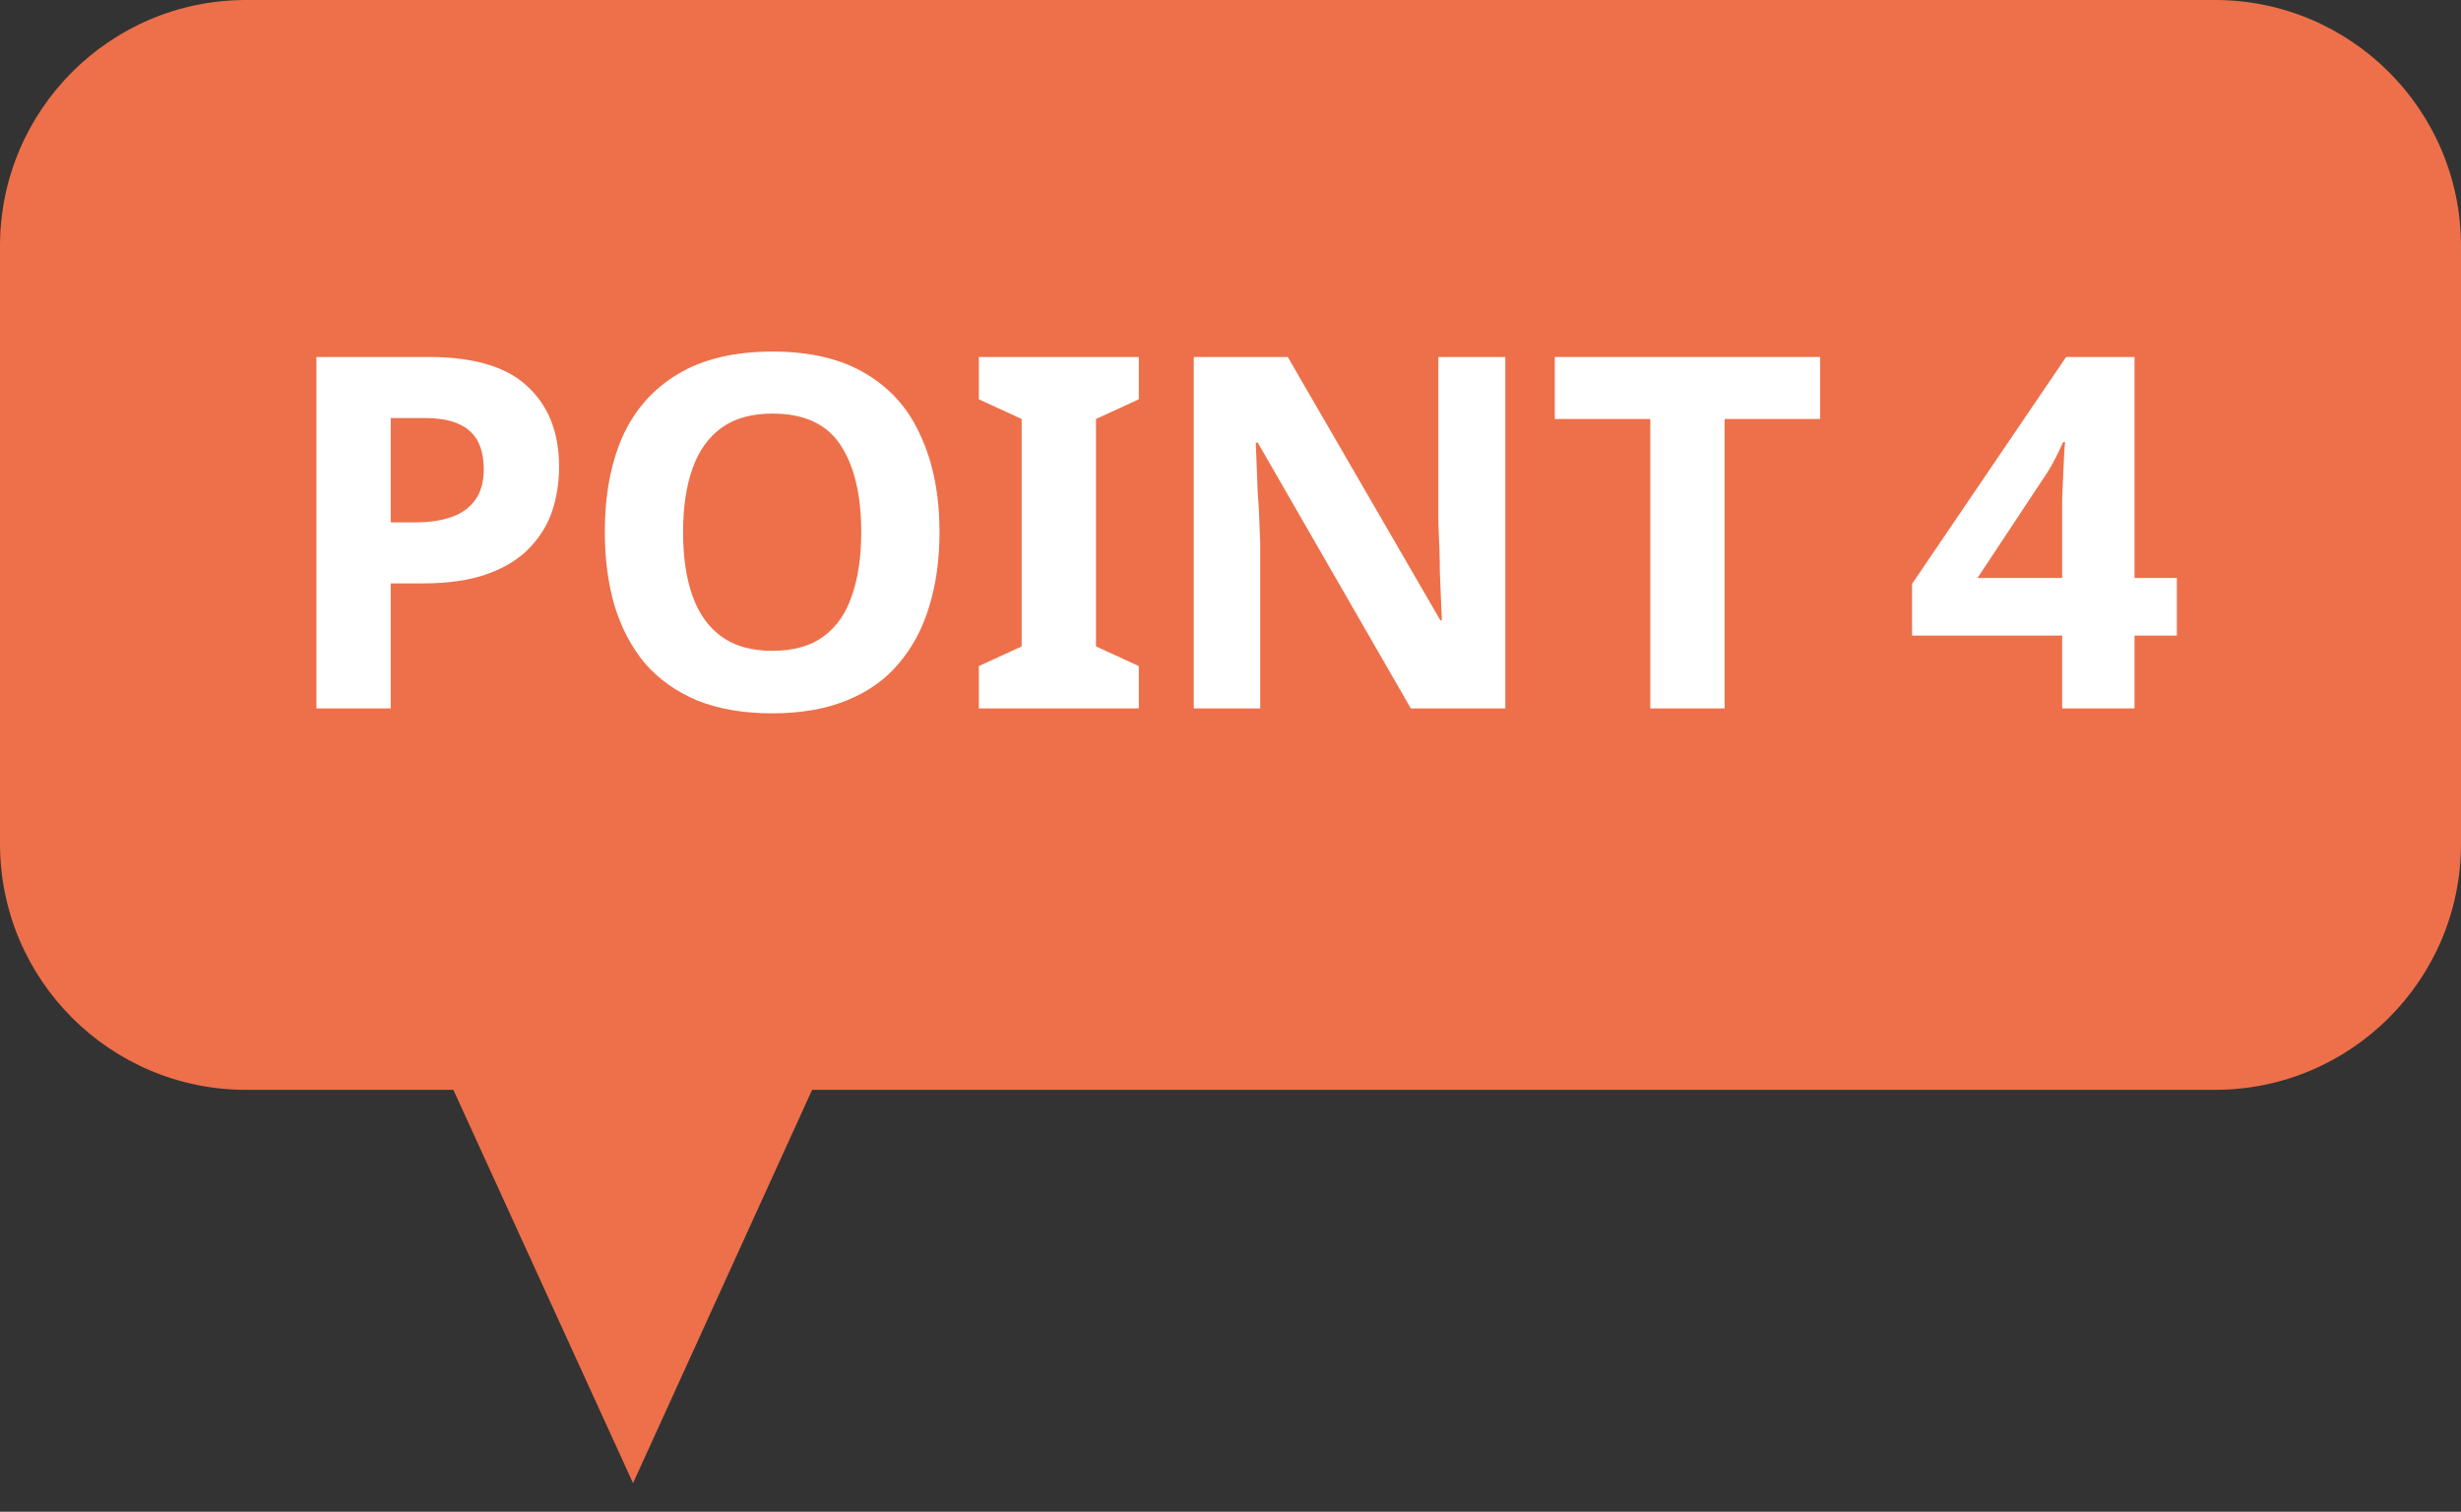
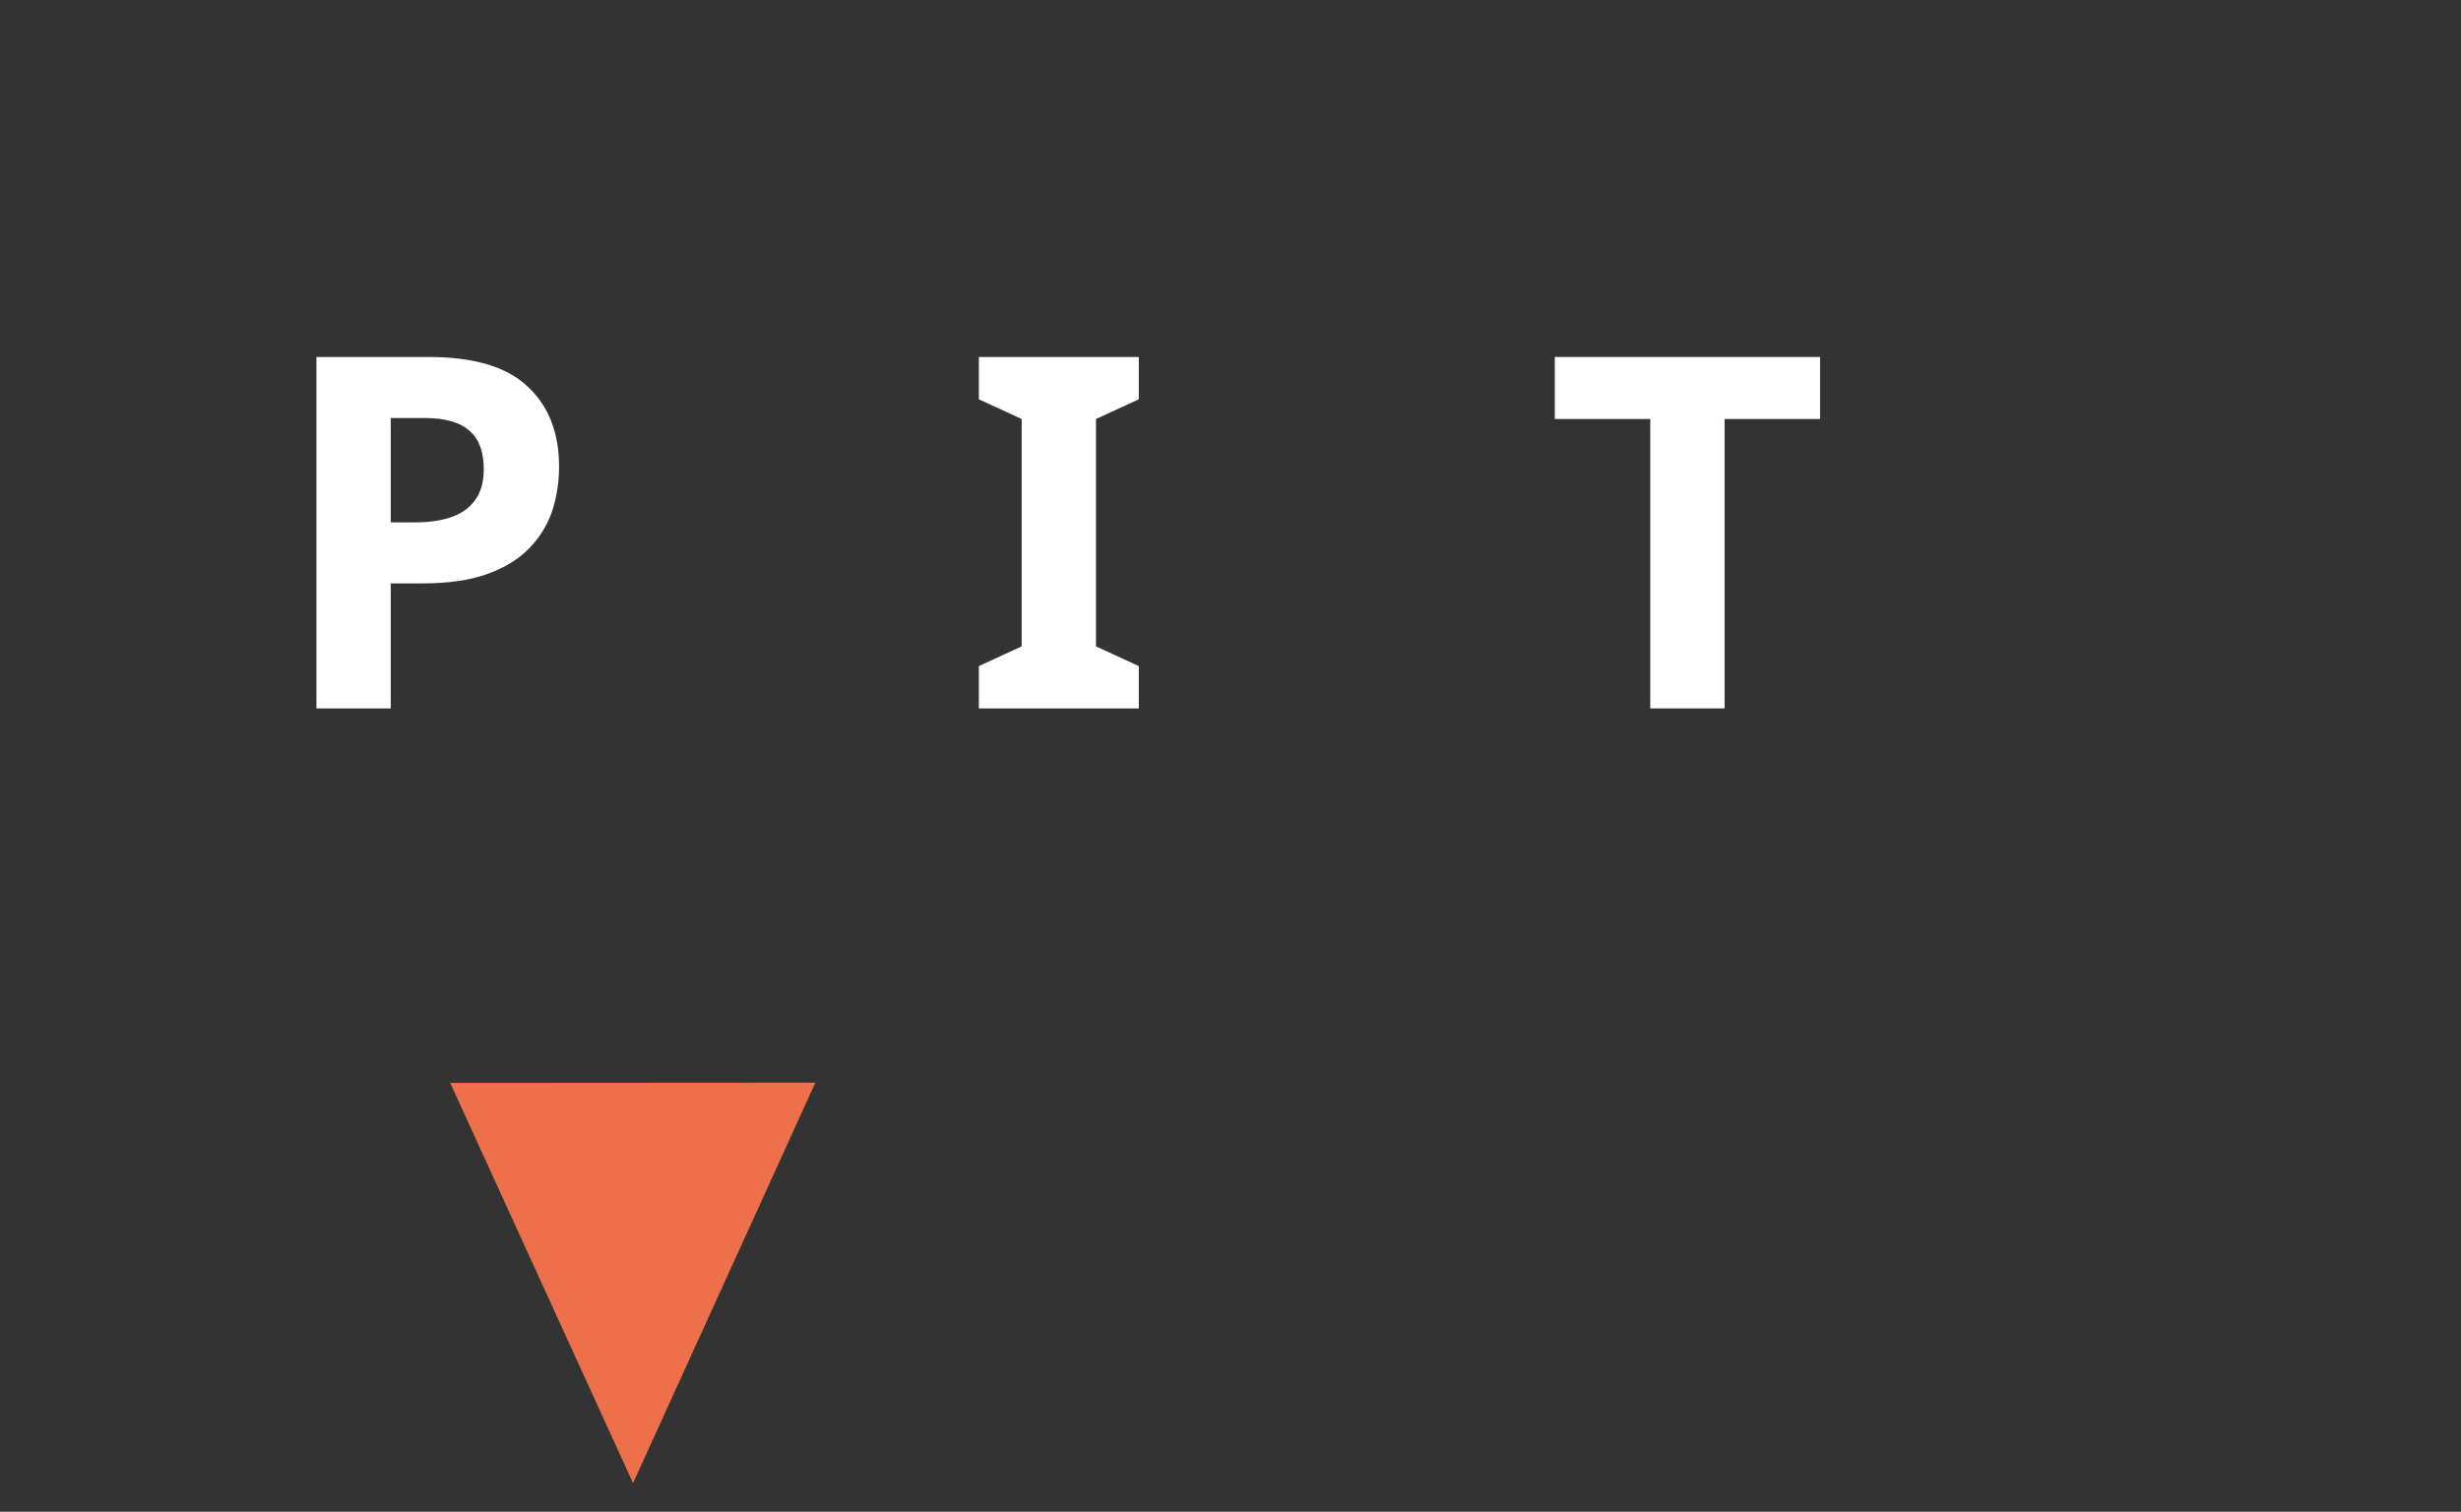
<svg xmlns="http://www.w3.org/2000/svg" width="70" height="43" viewBox="0 0 70 43" fill="none">
  <rect x="0" y="0" width="70" height="43" fill="#333333" stroke="none" />
-   <path d="M0 7C0 3.134 3.134 0 7 0H63C66.866 0 70 3.134 70 7V24C70 27.866 66.866 31 63 31H7C3.134 31 0 27.866 0 24V7Z" fill="#ED704A" />
  <path d="M18.006 42.187L12.806 30.803L23.192 30.796L18.006 42.187Z" fill="#ED704A" />
  <path d="M12.192 10.154C13.48 10.154 14.418 10.434 15.006 10.994C15.603 11.545 15.902 12.305 15.902 13.276C15.902 13.715 15.837 14.135 15.706 14.536C15.575 14.928 15.356 15.283 15.048 15.6C14.749 15.908 14.353 16.151 13.858 16.328C13.363 16.505 12.752 16.594 12.024 16.594H11.114V20.15H9V10.154H12.192ZM12.08 11.89H11.114V14.858H11.814C12.215 14.858 12.561 14.807 12.85 14.704C13.139 14.601 13.363 14.438 13.522 14.214C13.681 13.99 13.76 13.701 13.76 13.346C13.76 12.851 13.625 12.487 13.354 12.254C13.083 12.011 12.659 11.89 12.08 11.89Z" fill="white" />
-   <path d="M26.723 15.138C26.723 15.913 26.625 16.617 26.429 17.252C26.242 17.877 25.953 18.419 25.561 18.876C25.178 19.333 24.684 19.683 24.077 19.926C23.48 20.169 22.775 20.29 21.963 20.29C21.151 20.29 20.442 20.169 19.835 19.926C19.238 19.674 18.743 19.324 18.351 18.876C17.968 18.419 17.679 17.873 17.483 17.238C17.296 16.603 17.203 15.899 17.203 15.124C17.203 14.088 17.371 13.187 17.707 12.422C18.052 11.657 18.575 11.064 19.275 10.644C19.984 10.215 20.885 10 21.977 10C23.06 10 23.951 10.215 24.651 10.644C25.351 11.064 25.869 11.661 26.205 12.436C26.55 13.201 26.723 14.102 26.723 15.138ZM19.429 15.138C19.429 15.838 19.518 16.44 19.695 16.944C19.872 17.448 20.148 17.835 20.521 18.106C20.894 18.377 21.375 18.512 21.963 18.512C22.57 18.512 23.055 18.377 23.419 18.106C23.792 17.835 24.063 17.448 24.231 16.944C24.408 16.44 24.497 15.838 24.497 15.138C24.497 14.083 24.301 13.257 23.909 12.66C23.517 12.063 22.873 11.764 21.977 11.764C21.38 11.764 20.894 11.899 20.521 12.17C20.148 12.441 19.872 12.828 19.695 13.332C19.518 13.836 19.429 14.438 19.429 15.138Z" fill="white" />
  <path d="M32.392 20.15H27.842V18.946L29.06 18.386V11.918L27.842 11.358V10.154H32.392V11.358L31.174 11.918V18.386L32.392 18.946V20.15Z" fill="white" />
-   <path d="M42.817 20.15H40.129L35.775 12.59H35.719C35.728 12.823 35.738 13.061 35.747 13.304C35.756 13.537 35.766 13.775 35.775 14.018C35.794 14.251 35.808 14.489 35.817 14.732C35.826 14.965 35.836 15.203 35.845 15.446V20.15H33.955V10.154H36.629L40.969 17.644H41.011C41.002 17.411 40.992 17.182 40.983 16.958C40.974 16.725 40.964 16.496 40.955 16.272C40.955 16.039 40.95 15.81 40.941 15.586C40.932 15.353 40.922 15.119 40.913 14.886V10.154H42.817V20.15Z" fill="white" />
  <path d="M49.054 20.15H46.94V11.918H44.224V10.154H51.77V11.918H49.054V20.15Z" fill="white" />
-   <path d="M61.918 18.078H60.714V20.15H58.656V18.078H54.386V16.608L58.768 10.154H60.714V16.44H61.918V18.078ZM58.656 14.746C58.656 14.587 58.656 14.401 58.656 14.186C58.665 13.962 58.675 13.743 58.684 13.528C58.693 13.304 58.703 13.108 58.712 12.94C58.721 12.763 58.73 12.641 58.74 12.576H58.684C58.6 12.763 58.511 12.945 58.418 13.122C58.325 13.299 58.212 13.481 58.082 13.668L56.248 16.44H58.656V14.746Z" fill="white" />
</svg>